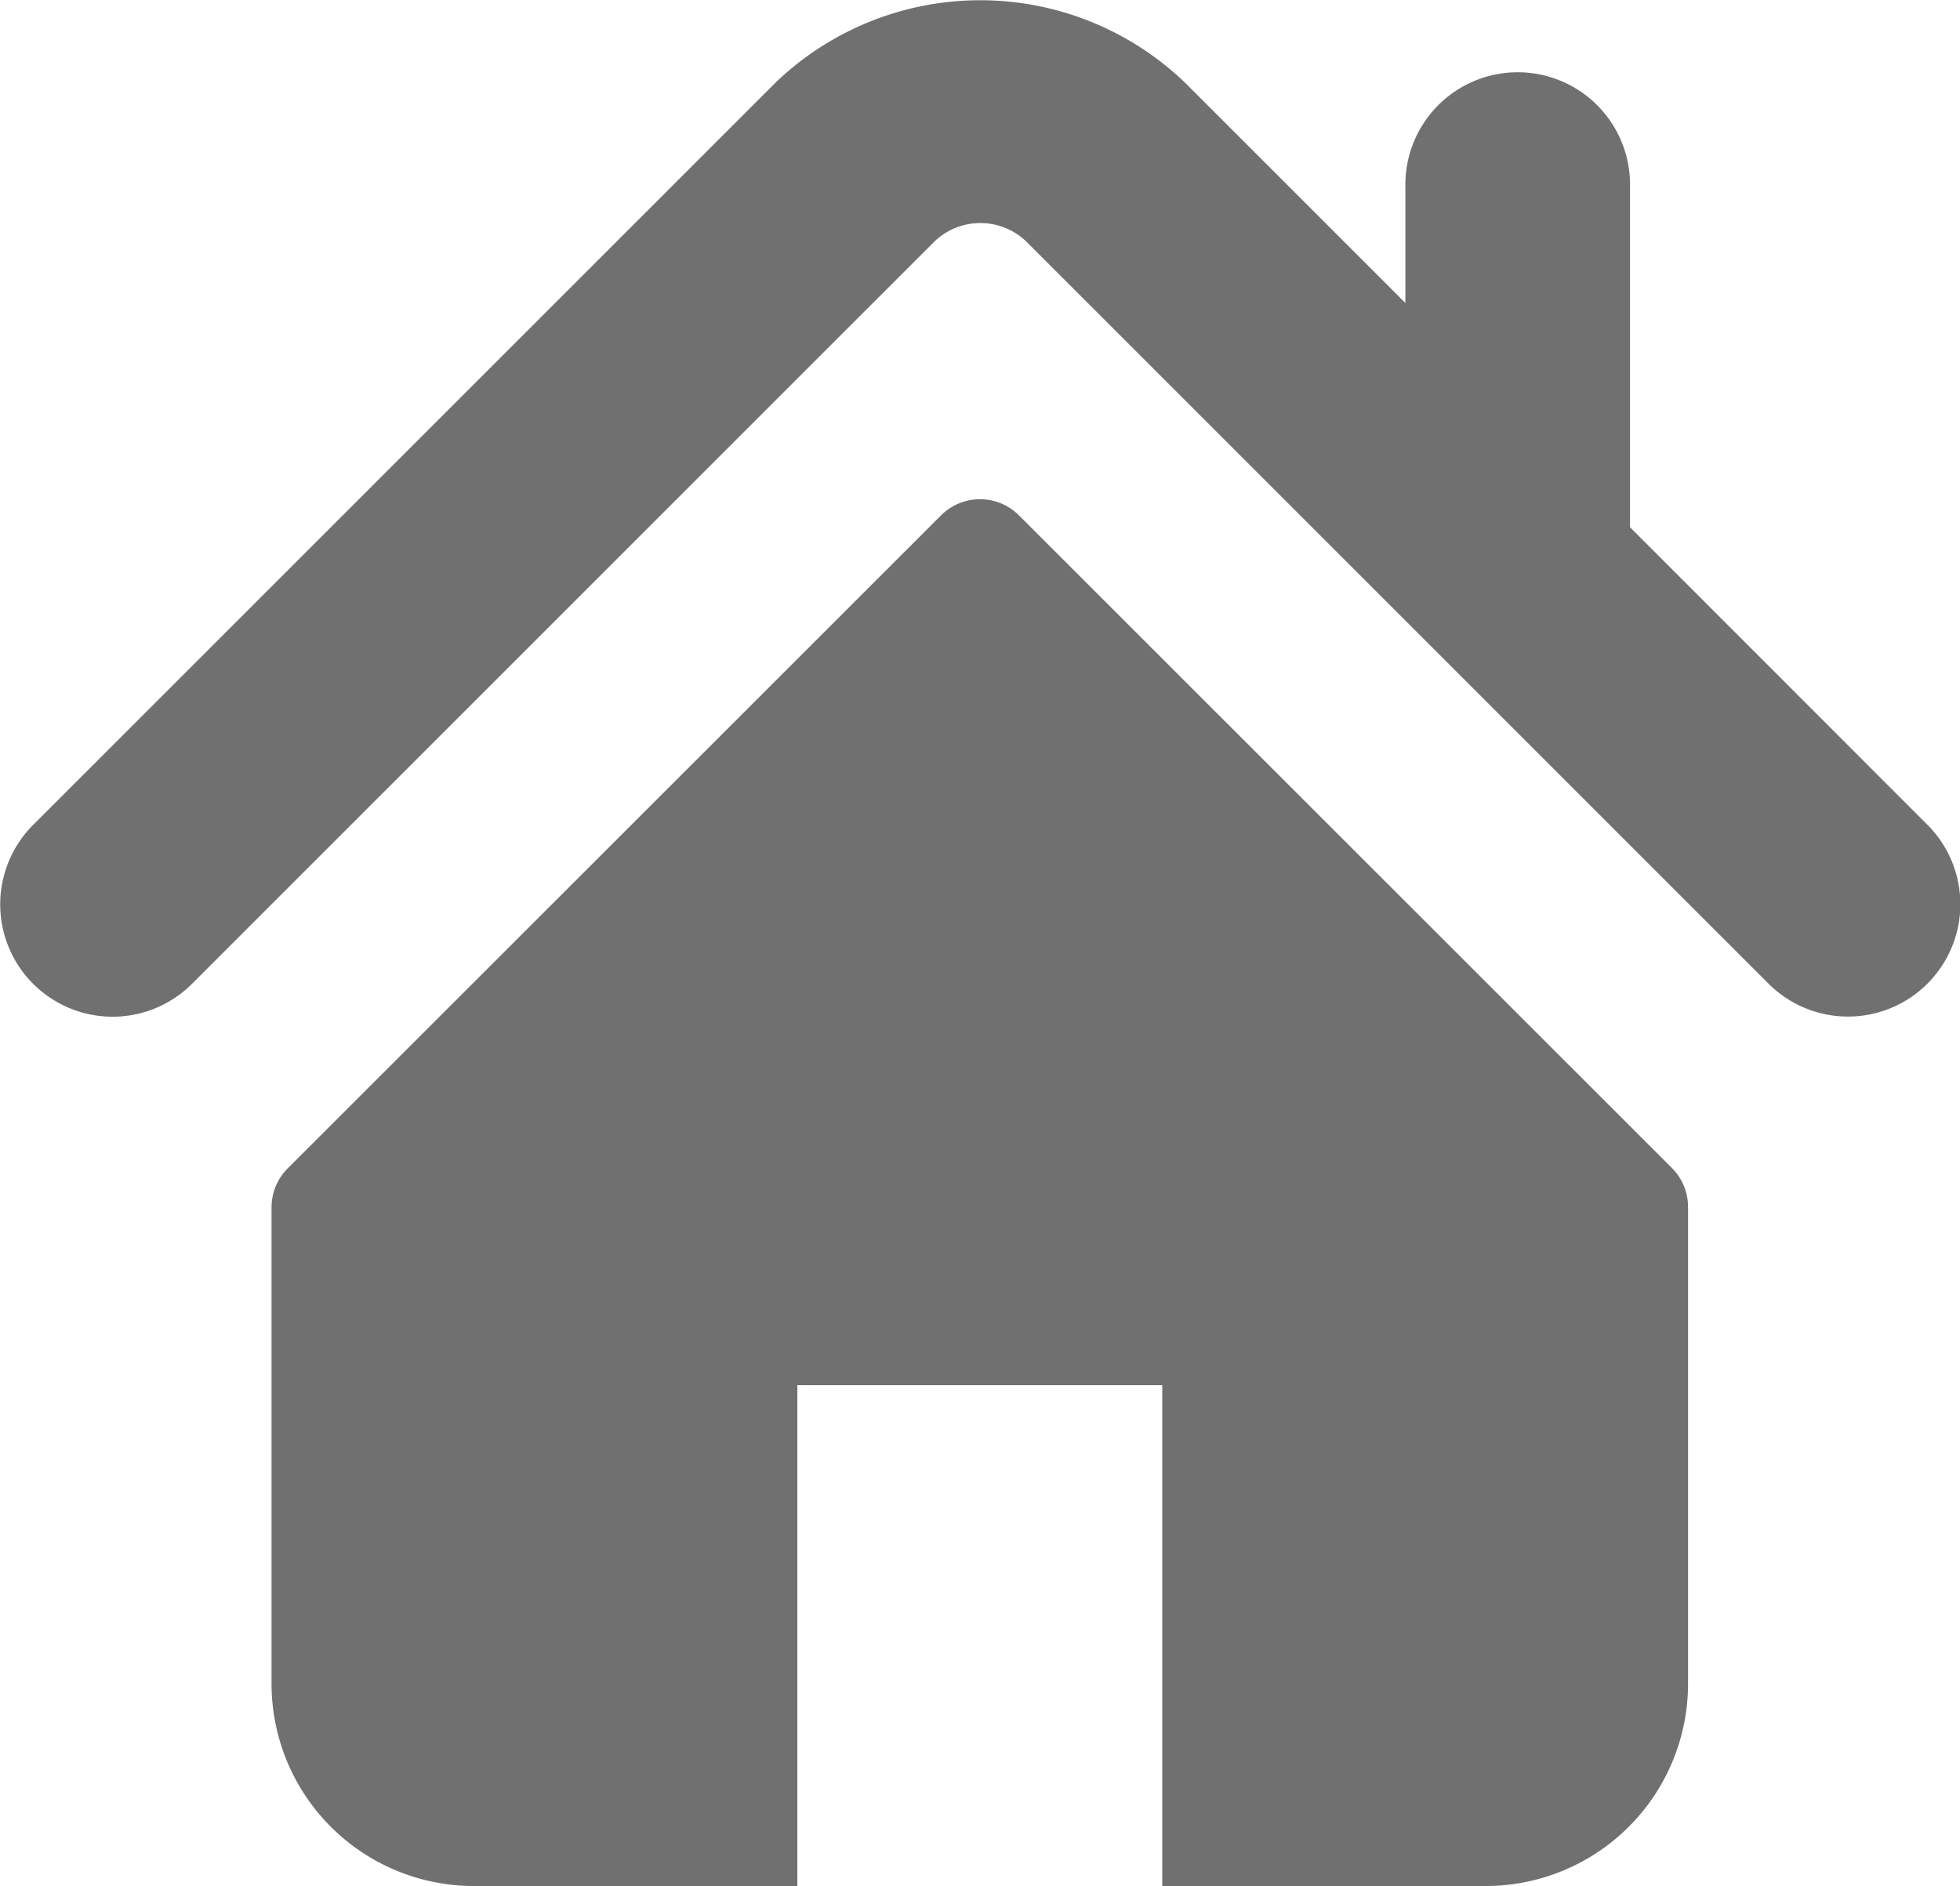
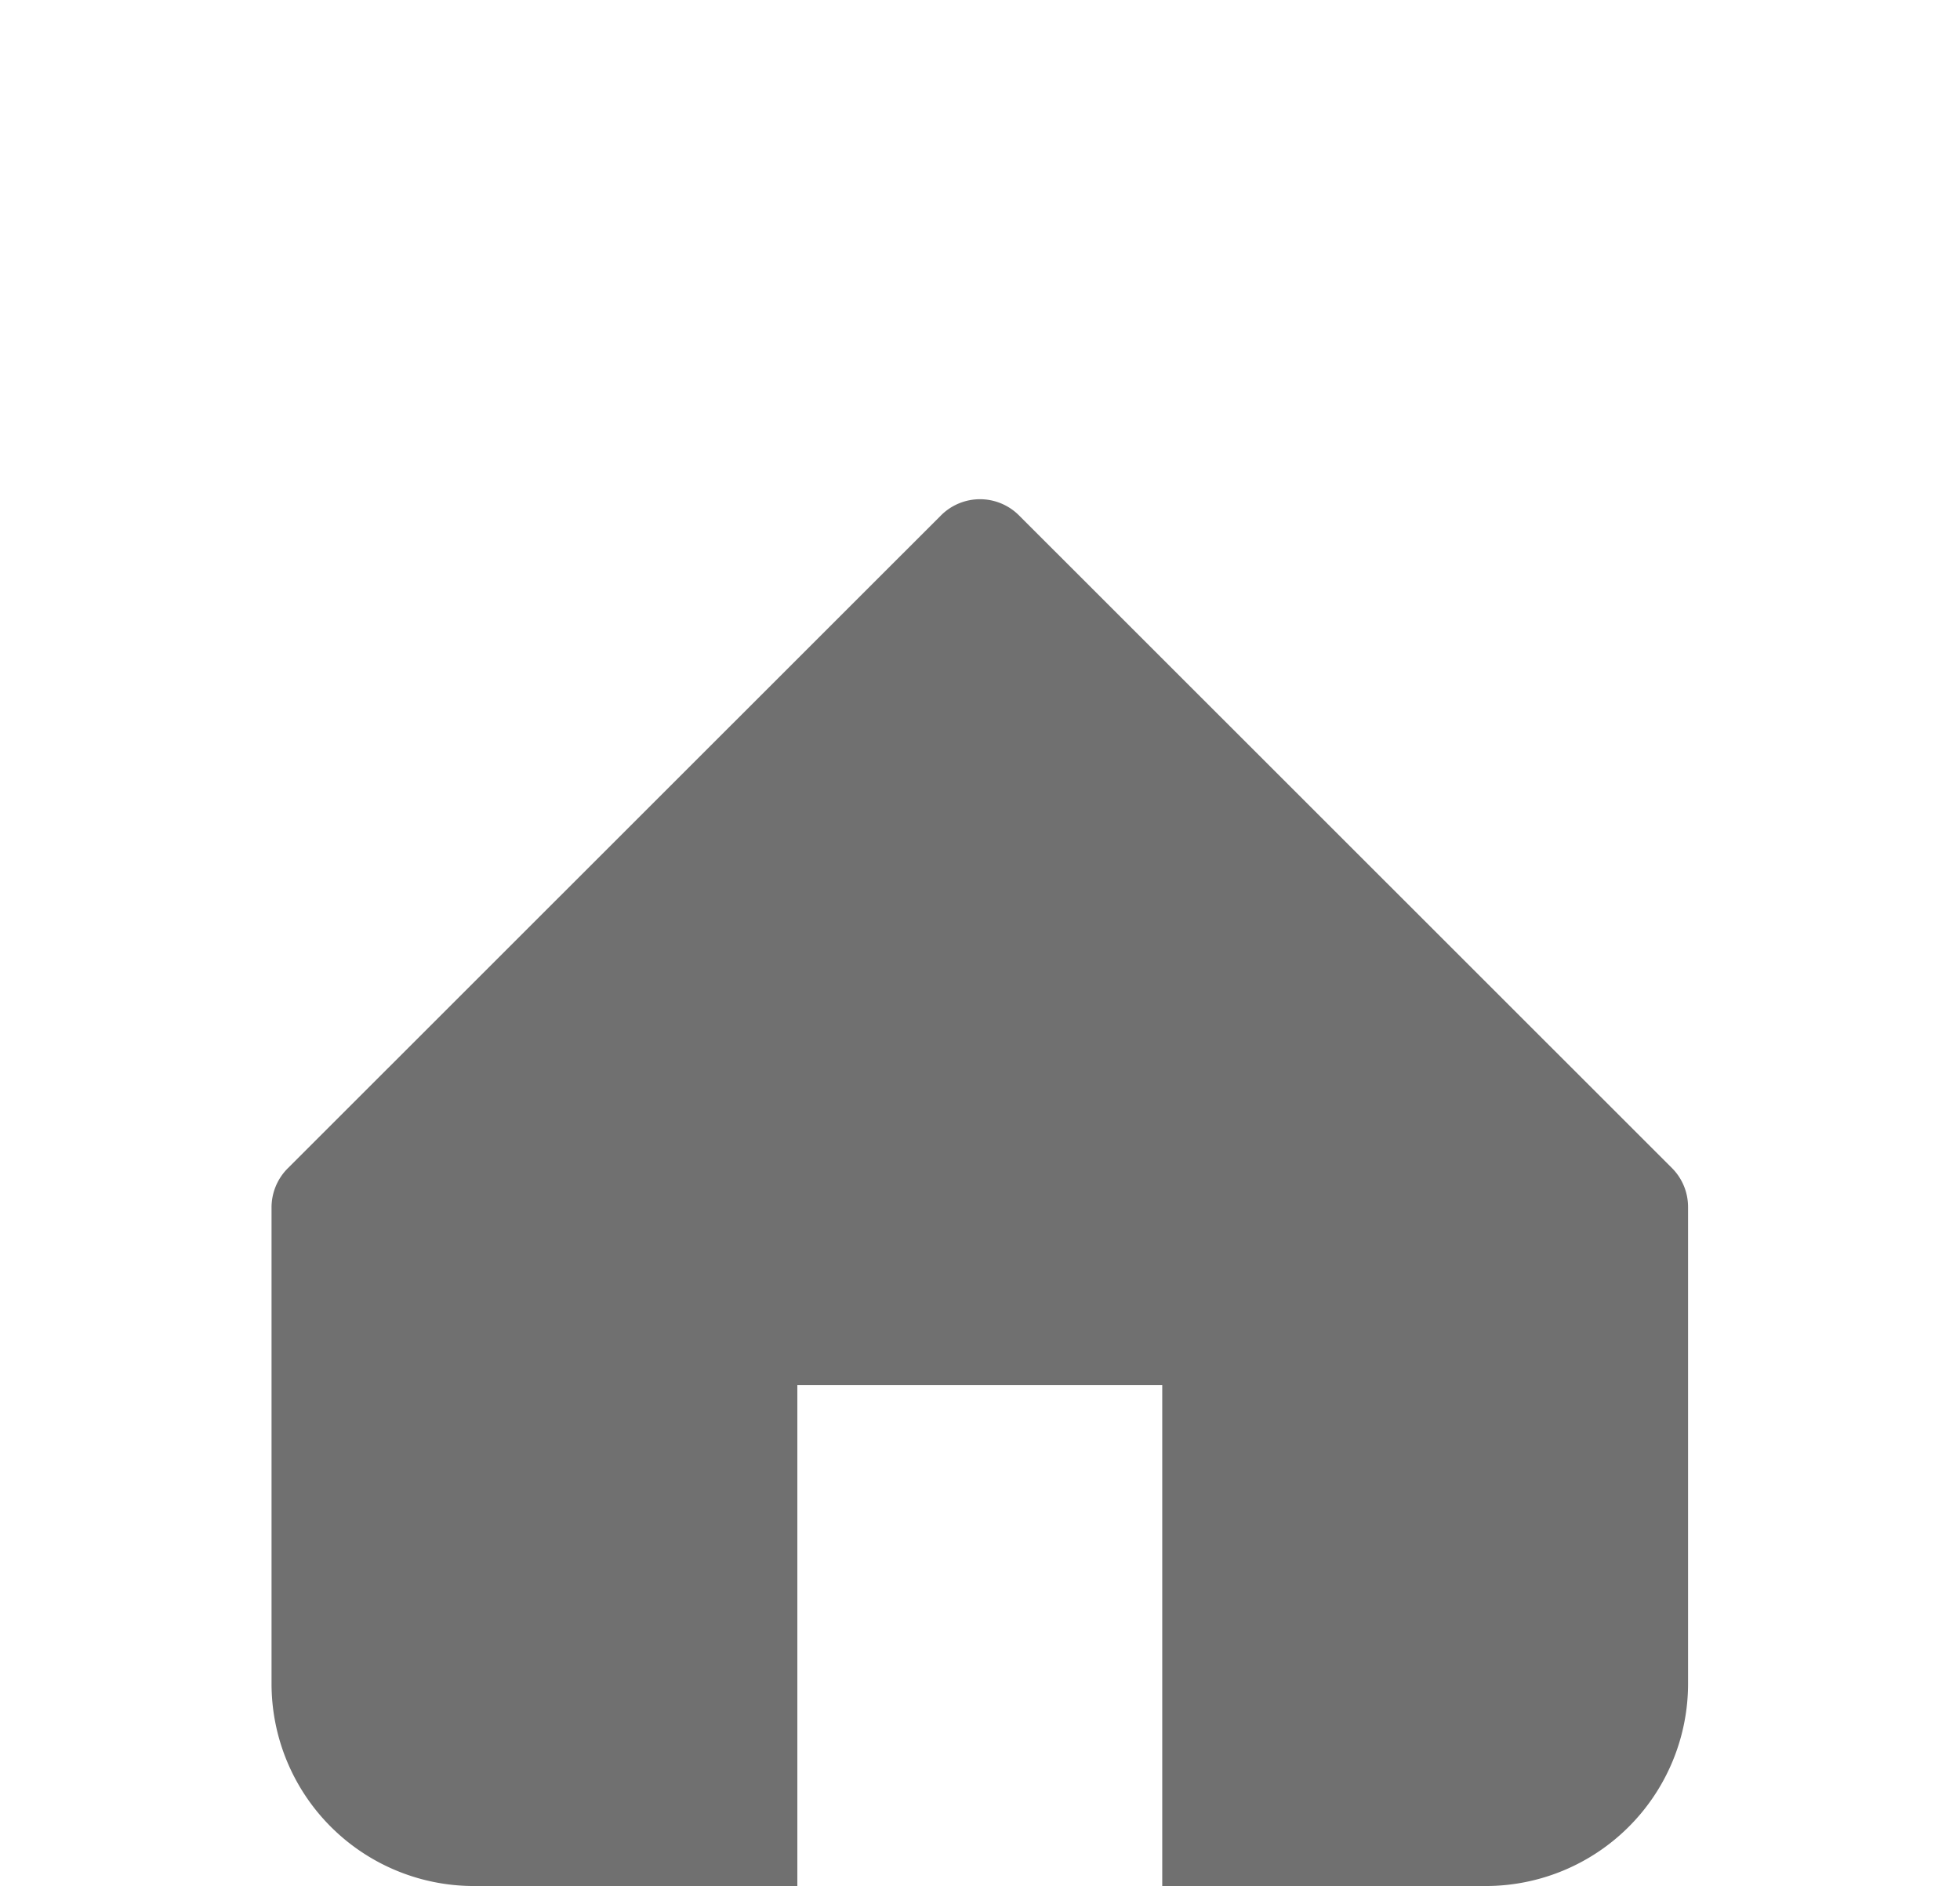
<svg xmlns="http://www.w3.org/2000/svg" id="Grupo_321" data-name="Grupo 321" width="19.525" height="18.792" viewBox="0 0 19.525 18.792">
-   <path id="Caminho_417" data-name="Caminho 417" d="M19.2,25.263,16.239,22.3V18.886a1.119,1.119,0,0,0-2.238,0v1.18l-2.2-2.2a2.944,2.944,0,0,0-4.07,0l-7.4,7.4a1.119,1.119,0,1,0,1.583,1.583l7.4-7.4a.661.661,0,0,1,.906,0l7.4,7.4A1.119,1.119,0,1,0,19.2,25.263Z" transform="translate(-0.001 -17.047)" fill="#707070" />
  <path id="Caminho_418" data-name="Caminho 418" d="M76.073,127.909a.549.549,0,0,0-.777,0l-6.508,6.506a.551.551,0,0,0-.161.389v4.745a2.016,2.016,0,0,0,2.016,2.016h3.222v-4.99H77.5v4.99h3.222a2.016,2.016,0,0,0,2.016-2.016V134.8a.549.549,0,0,0-.161-.389Z" transform="translate(-65.922 -122.774)" fill="#707070" />
</svg>